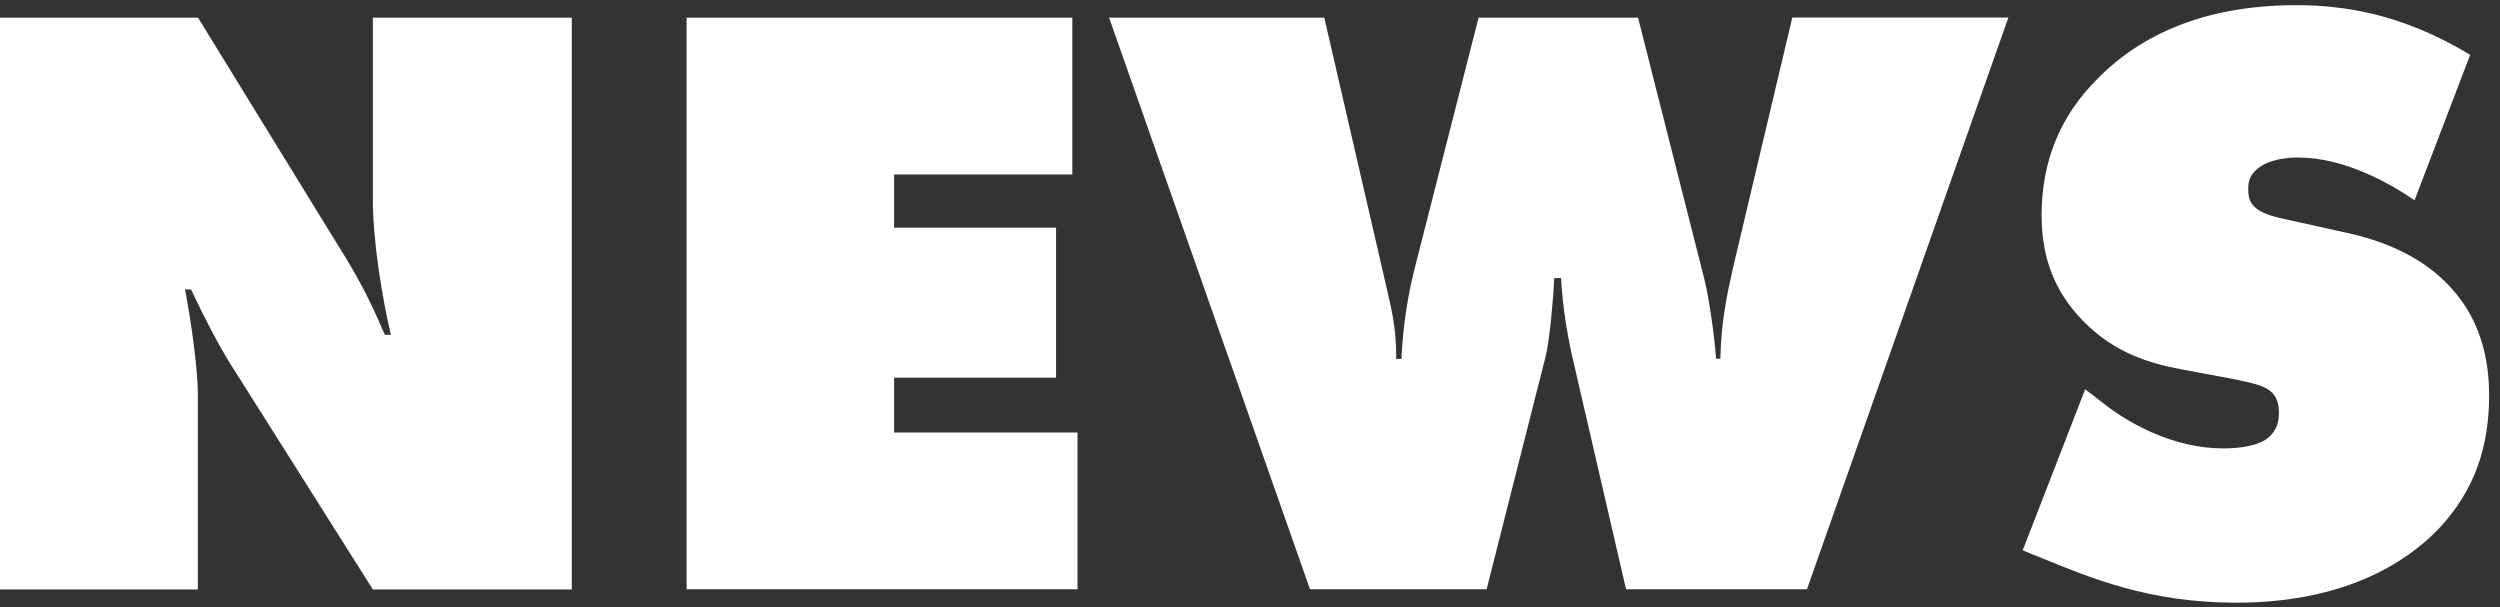
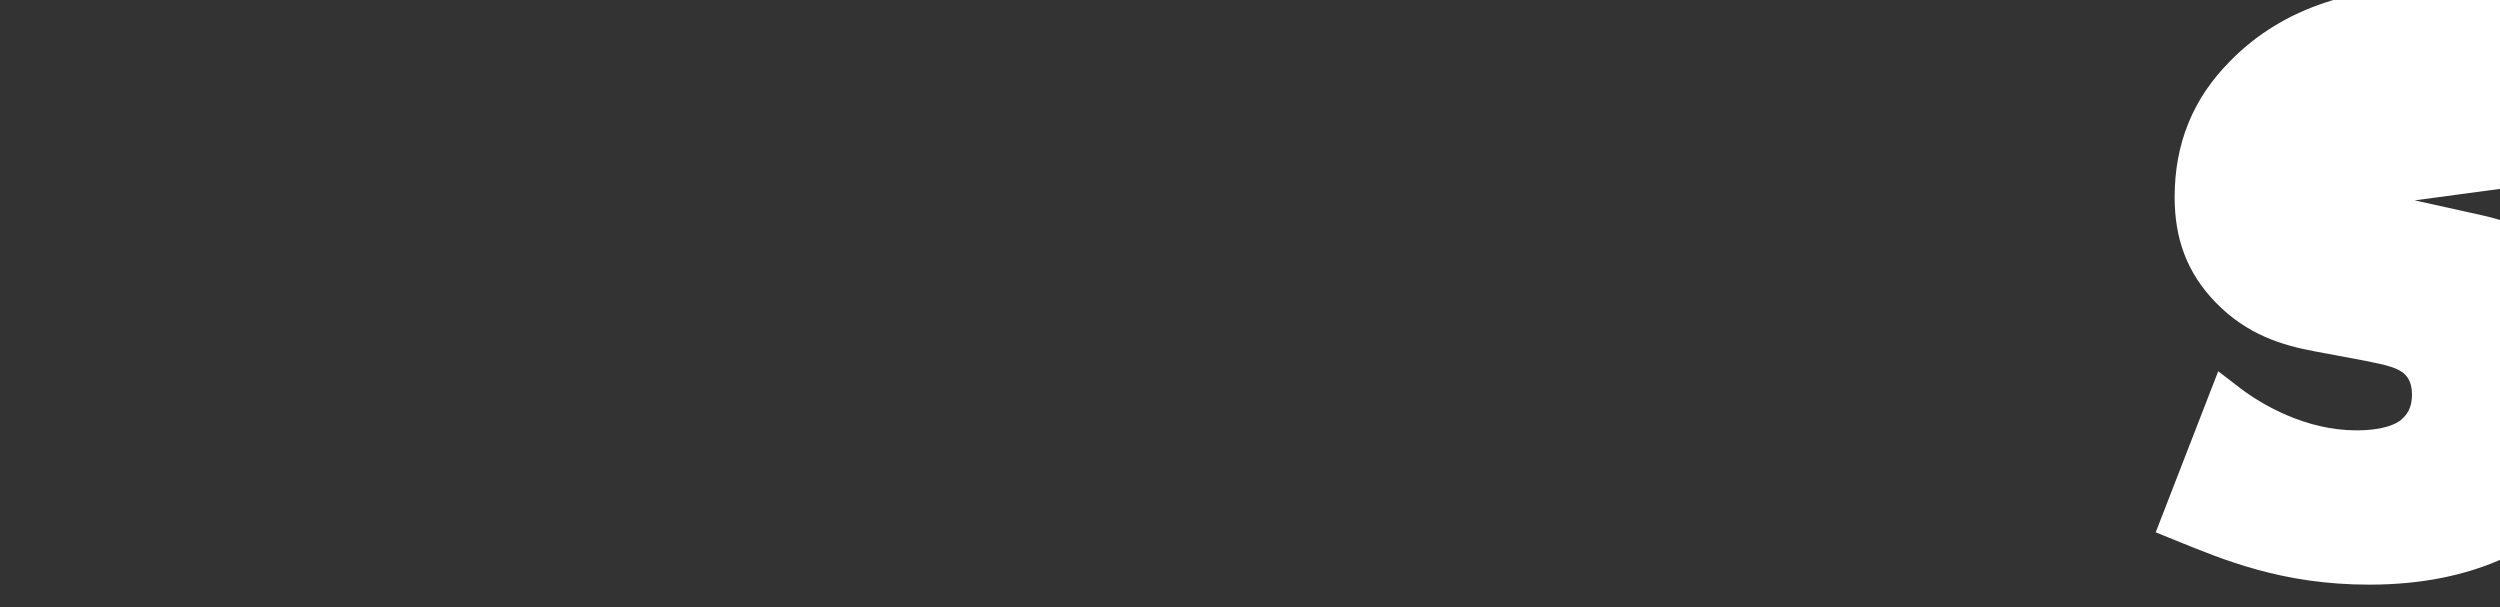
<svg xmlns="http://www.w3.org/2000/svg" id="_レイヤー_1" data-name="レイヤー_1" width="140" height="34" version="1.1" viewBox="0 0 140 34">
  <rect x="0" y="0" width="140" height="34" fill="#333333" stroke="none" />
  <defs>
    <style>
      .st0 {
        fill: #fff;
      }
    </style>
  </defs>
-   <path class="st0" d="M0,33.01V.99h11.09l7.44,12.1c1.2,1.92,1.97,3.17,3.02,5.66h.34c-.48-2.02-1.01-5.23-1.01-7.58V.99h11.14v32.02h-11.14l-7.97-12.62c-.72-1.15-1.58-2.83-2.21-4.18h-.34c.34,1.73.72,4.46.72,5.9v10.9H0Z" />
-   <path class="st0" d="M38.45,33.01V.99h21.6v8.78h-9.98v2.98h9.07v8.4h-9.07v3.07h10.27v8.78h-21.89Z" />
-   <path class="st0" d="M62.11.99h12.05l3.5,15.17c.24,1.1.53,2.06.53,3.94h.29c.1-2.02.38-3.7.82-5.38l3.5-13.73h8.93l3.7,14.59c.29,1.15.58,3.26.67,4.51h.24c.05-2.06.34-3.46.72-5.14l3.31-13.97h12.1l-11.28,32.02h-10.13l-3.02-13.06c-.29-1.3-.53-2.78-.62-4.37h-.38c-.05,1.06-.24,3.36-.48,4.37l-3.31,13.06h-9.89L62.11.99Z" />
-   <path class="st0" d="M135.22,11.22c-1.39-.96-3.94-2.4-6.53-2.4-.62,0-1.58.1-2.21.58-.43.34-.58.67-.58,1.15,0,.67.1,1.3,1.87,1.68l3.7.82c2.83.62,4.51,1.78,5.47,2.74,2.02,1.97,2.45,4.42,2.45,6.34,0,2.74-.72,5.28-2.88,7.54-1.82,1.87-5.28,4.08-11.28,4.08-4.9,0-8.16-1.39-10.9-2.5l-1.06-.43,3.5-9.02,1.25.96c1.2.91,3.65,2.35,6.48,2.35,1.58,0,2.26-.38,2.5-.58.53-.43.62-.96.62-1.44,0-.29-.05-.77-.38-1.1-.38-.38-1.01-.53-2.21-.77l-2.83-.53c-1.82-.34-3.79-.91-5.57-2.74-1.63-1.68-2.3-3.6-2.3-5.9,0-2.98,1.01-5.52,3.12-7.63,2.45-2.5,6.05-4.13,11.14-4.13,2.54,0,5.86.43,9.74,2.78l-3.12,8.16Z" />
+   <path class="st0" d="M135.22,11.22l3.7.82c2.83.62,4.51,1.78,5.47,2.74,2.02,1.97,2.45,4.42,2.45,6.34,0,2.74-.72,5.28-2.88,7.54-1.82,1.87-5.28,4.08-11.28,4.08-4.9,0-8.16-1.39-10.9-2.5l-1.06-.43,3.5-9.02,1.25.96c1.2.91,3.65,2.35,6.48,2.35,1.58,0,2.26-.38,2.5-.58.53-.43.62-.96.62-1.44,0-.29-.05-.77-.38-1.1-.38-.38-1.01-.53-2.21-.77l-2.83-.53c-1.82-.34-3.79-.91-5.57-2.74-1.63-1.68-2.3-3.6-2.3-5.9,0-2.98,1.01-5.52,3.12-7.63,2.45-2.5,6.05-4.13,11.14-4.13,2.54,0,5.86.43,9.74,2.78l-3.12,8.16Z" />
</svg>